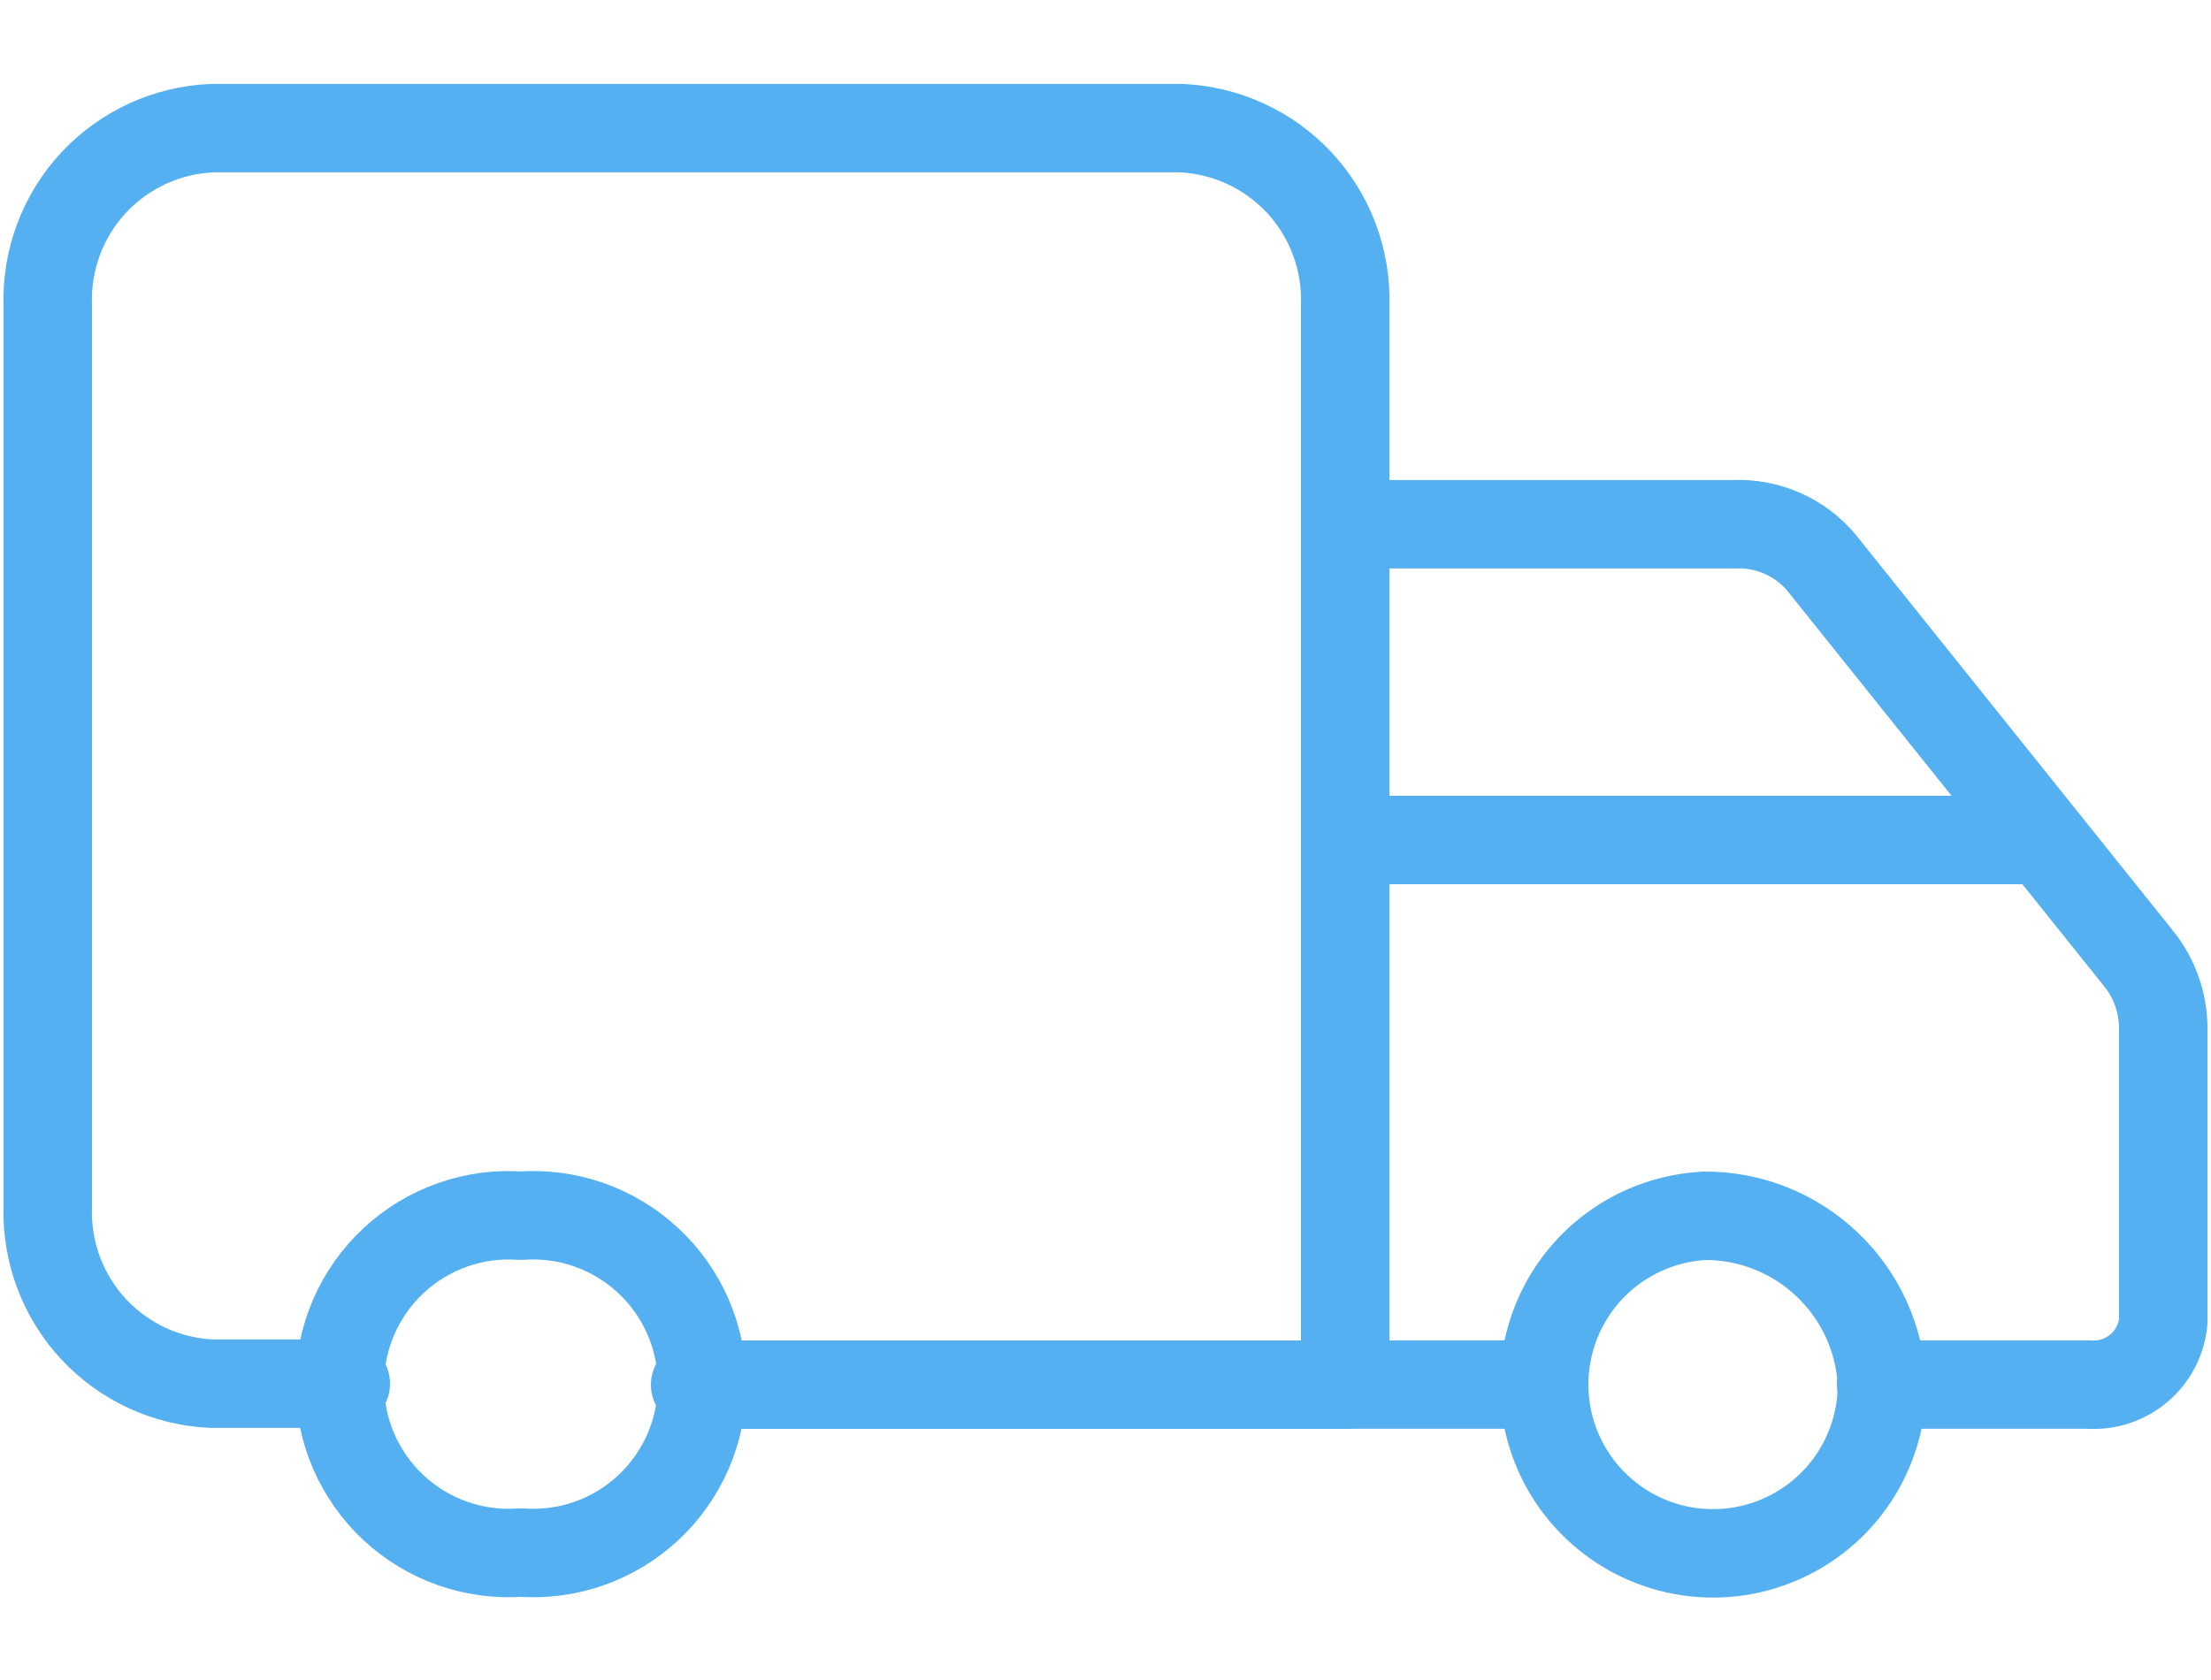
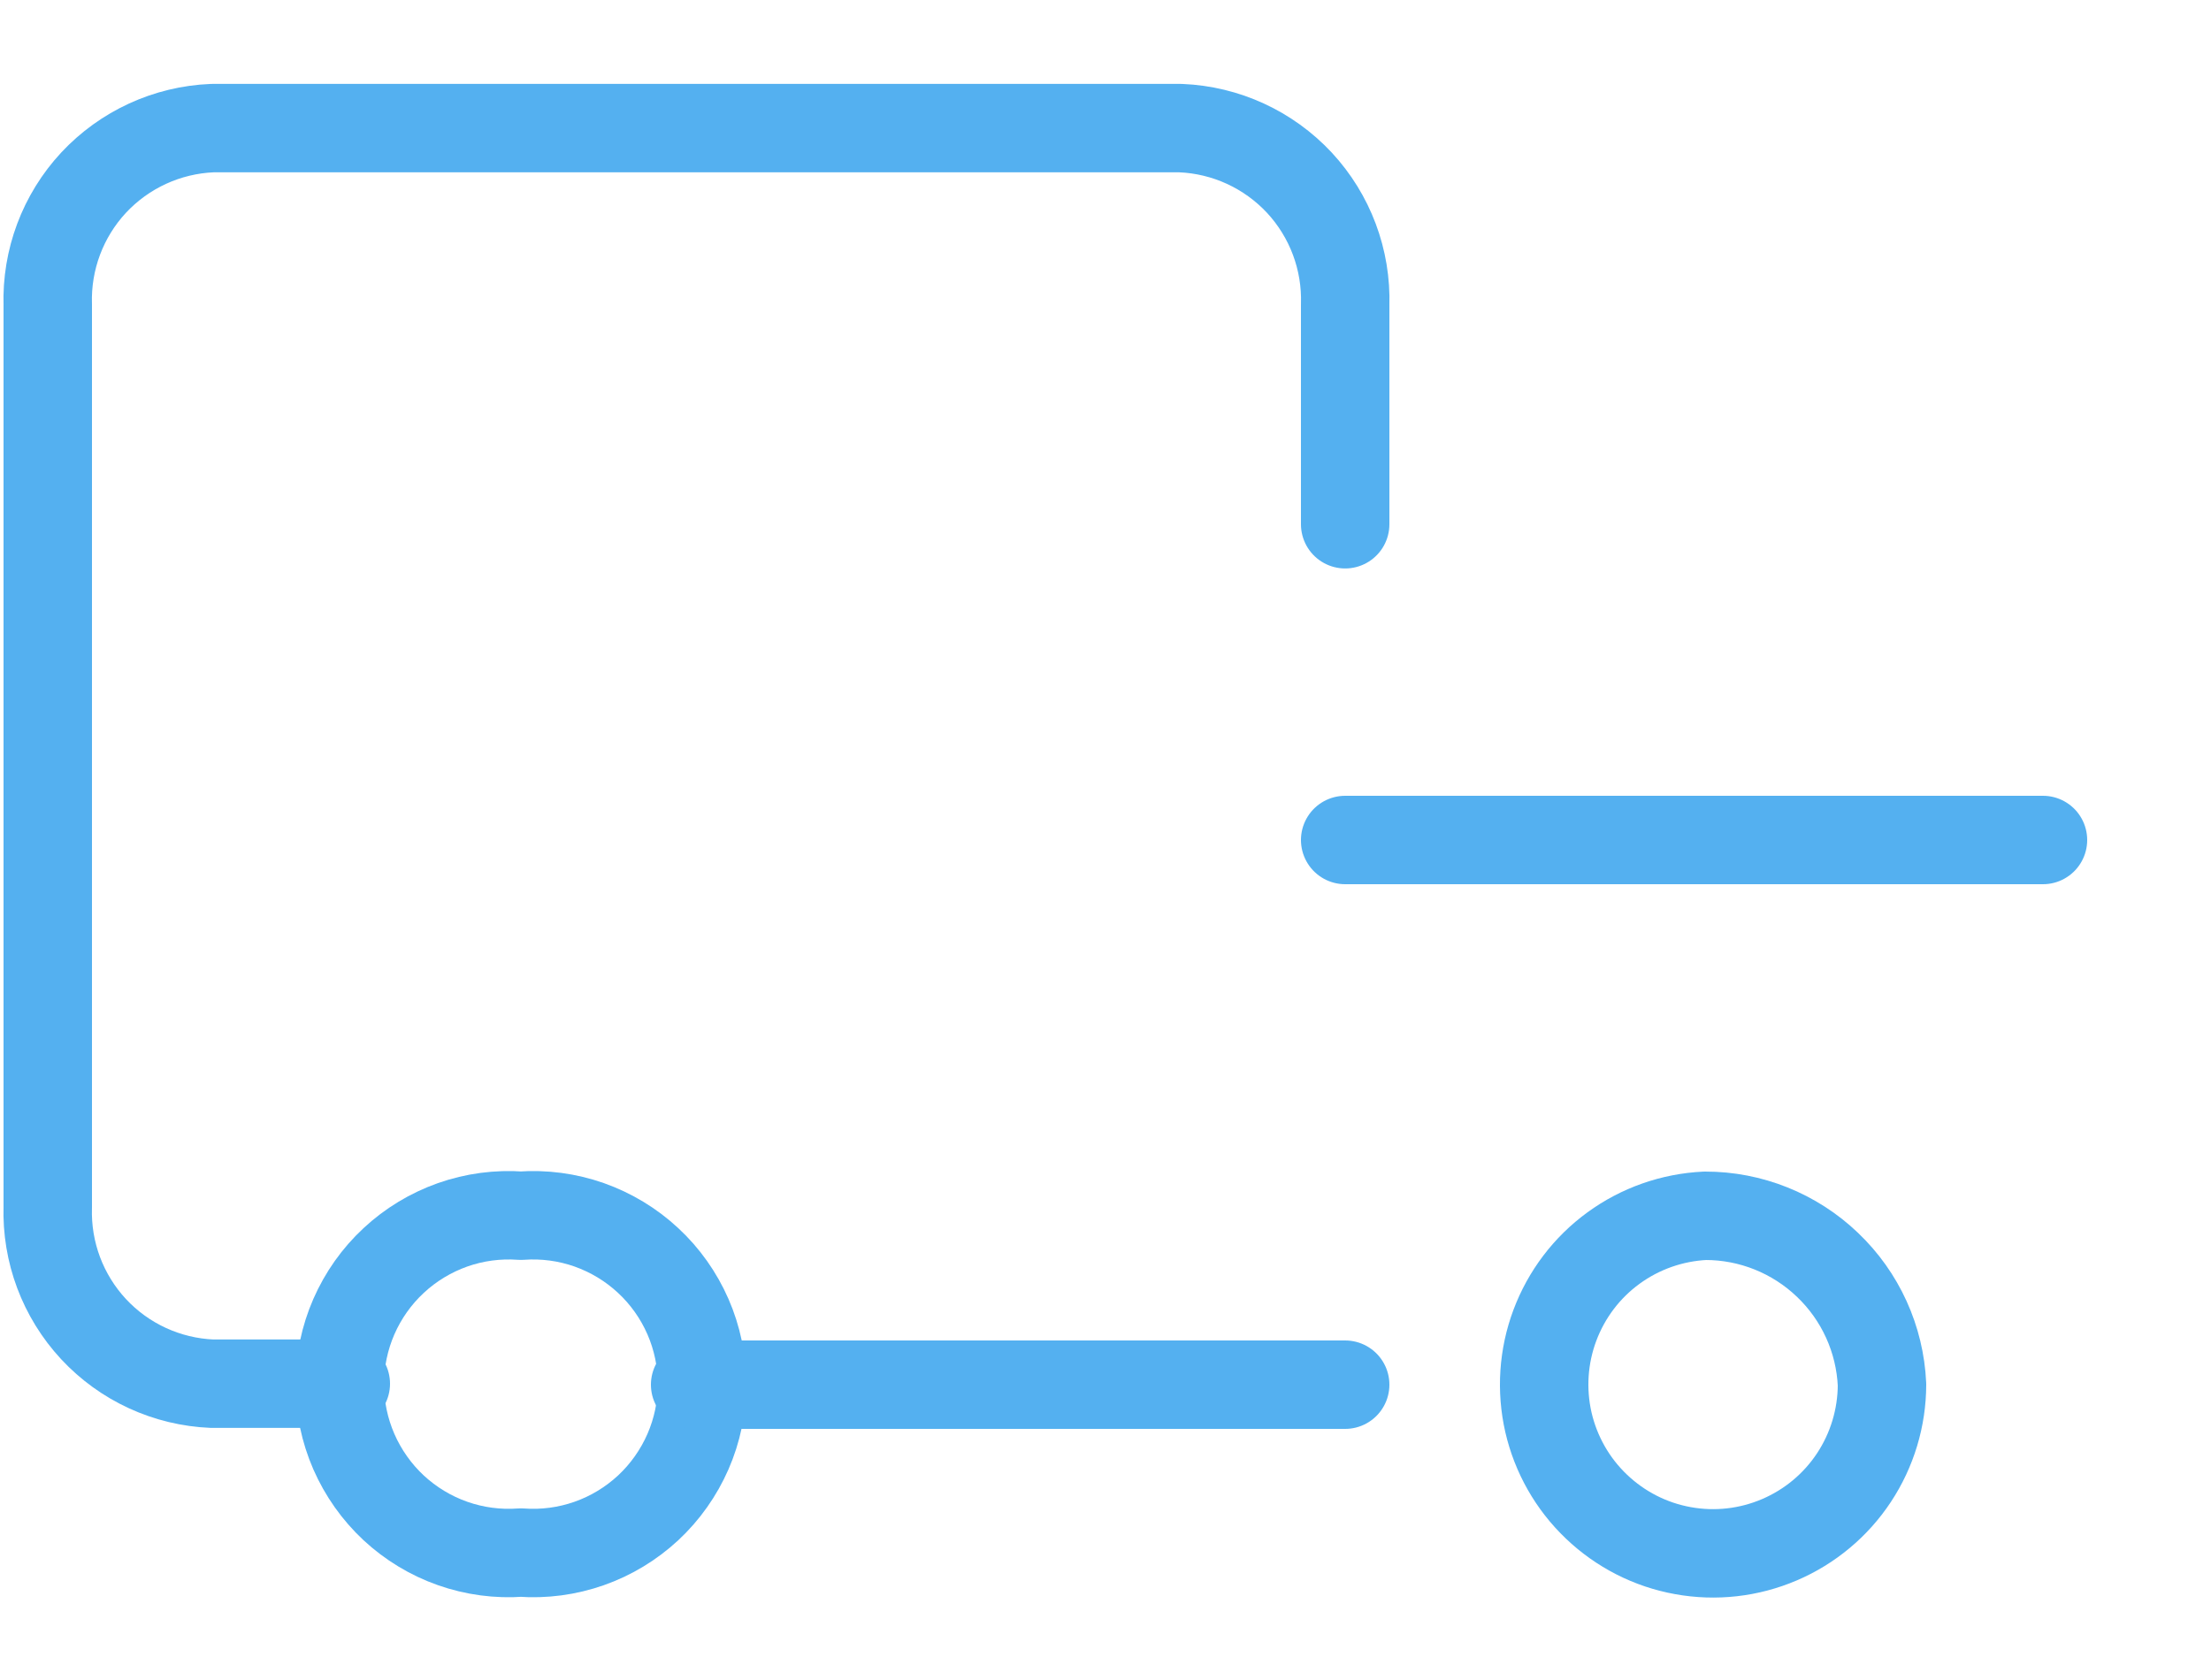
<svg xmlns="http://www.w3.org/2000/svg" width="25" height="19" viewBox="0 0 25 19" fill="none">
  <path d="M5.89 13.749C5.628 13.73 5.365 13.765 5.118 13.852C4.87 13.94 4.643 14.077 4.451 14.256C4.259 14.434 4.106 14.651 4.001 14.891C3.896 15.132 3.842 15.392 3.842 15.654C3.842 15.917 3.896 16.176 4.001 16.417C4.106 16.657 4.259 16.874 4.451 17.053C4.643 17.231 4.87 17.369 5.118 17.456C5.365 17.543 5.628 17.578 5.89 17.559C6.152 17.578 6.415 17.543 6.662 17.456C6.91 17.369 7.137 17.231 7.329 17.053C7.521 16.874 7.674 16.657 7.779 16.417C7.884 16.176 7.938 15.917 7.938 15.654C7.938 15.392 7.884 15.132 7.779 14.891C7.674 14.651 7.521 14.434 7.329 14.256C7.137 14.077 6.91 13.94 6.662 13.852C6.415 13.765 6.152 13.73 5.89 13.749V13.749Z" stroke="#54B0F0" stroke-linejoin="round" />
  <path d="M19.28 13.75C18.907 13.768 18.547 13.894 18.244 14.115C17.942 14.335 17.712 14.639 17.581 14.989C17.45 15.339 17.425 15.72 17.508 16.085C17.592 16.449 17.78 16.781 18.051 17.039C18.321 17.297 18.661 17.471 19.029 17.537C19.397 17.604 19.776 17.561 20.12 17.414C20.464 17.267 20.757 17.023 20.963 16.711C21.169 16.399 21.279 16.034 21.28 15.66C21.257 15.145 21.036 14.659 20.663 14.304C20.291 13.948 19.795 13.749 19.28 13.75Z" stroke="#54B0F0" stroke-linecap="round" stroke-linejoin="round" />
-   <path d="M21.27 15.659H23.62C23.825 15.673 24.027 15.607 24.184 15.474C24.341 15.342 24.44 15.153 24.46 14.949V11.619C24.457 11.335 24.359 11.06 24.18 10.839L20.6 6.369C20.479 6.223 20.326 6.107 20.152 6.031C19.978 5.955 19.789 5.92 19.6 5.929H15.21V15.659H17.3" stroke="#54B0F0" stroke-linecap="round" stroke-linejoin="round" />
  <path d="M15.21 9.5H23.1" stroke="#54B0F0" stroke-linecap="round" stroke-linejoin="round" />
  <path d="M15.21 5.929V3.449C15.226 2.938 15.04 2.441 14.692 2.066C14.343 1.692 13.861 1.47 13.35 1.449H2.4C1.889 1.47 1.407 1.692 1.058 2.066C0.71 2.441 0.524 2.938 0.54 3.449V13.649C0.524 14.161 0.71 14.657 1.058 15.032C1.407 15.407 1.889 15.628 2.4 15.649H3.91" stroke="#54B0F0" stroke-linecap="round" stroke-linejoin="round" />
  <path d="M7.86 15.66H15.21" stroke="#54B0F0" stroke-linecap="round" stroke-linejoin="round" />
</svg>